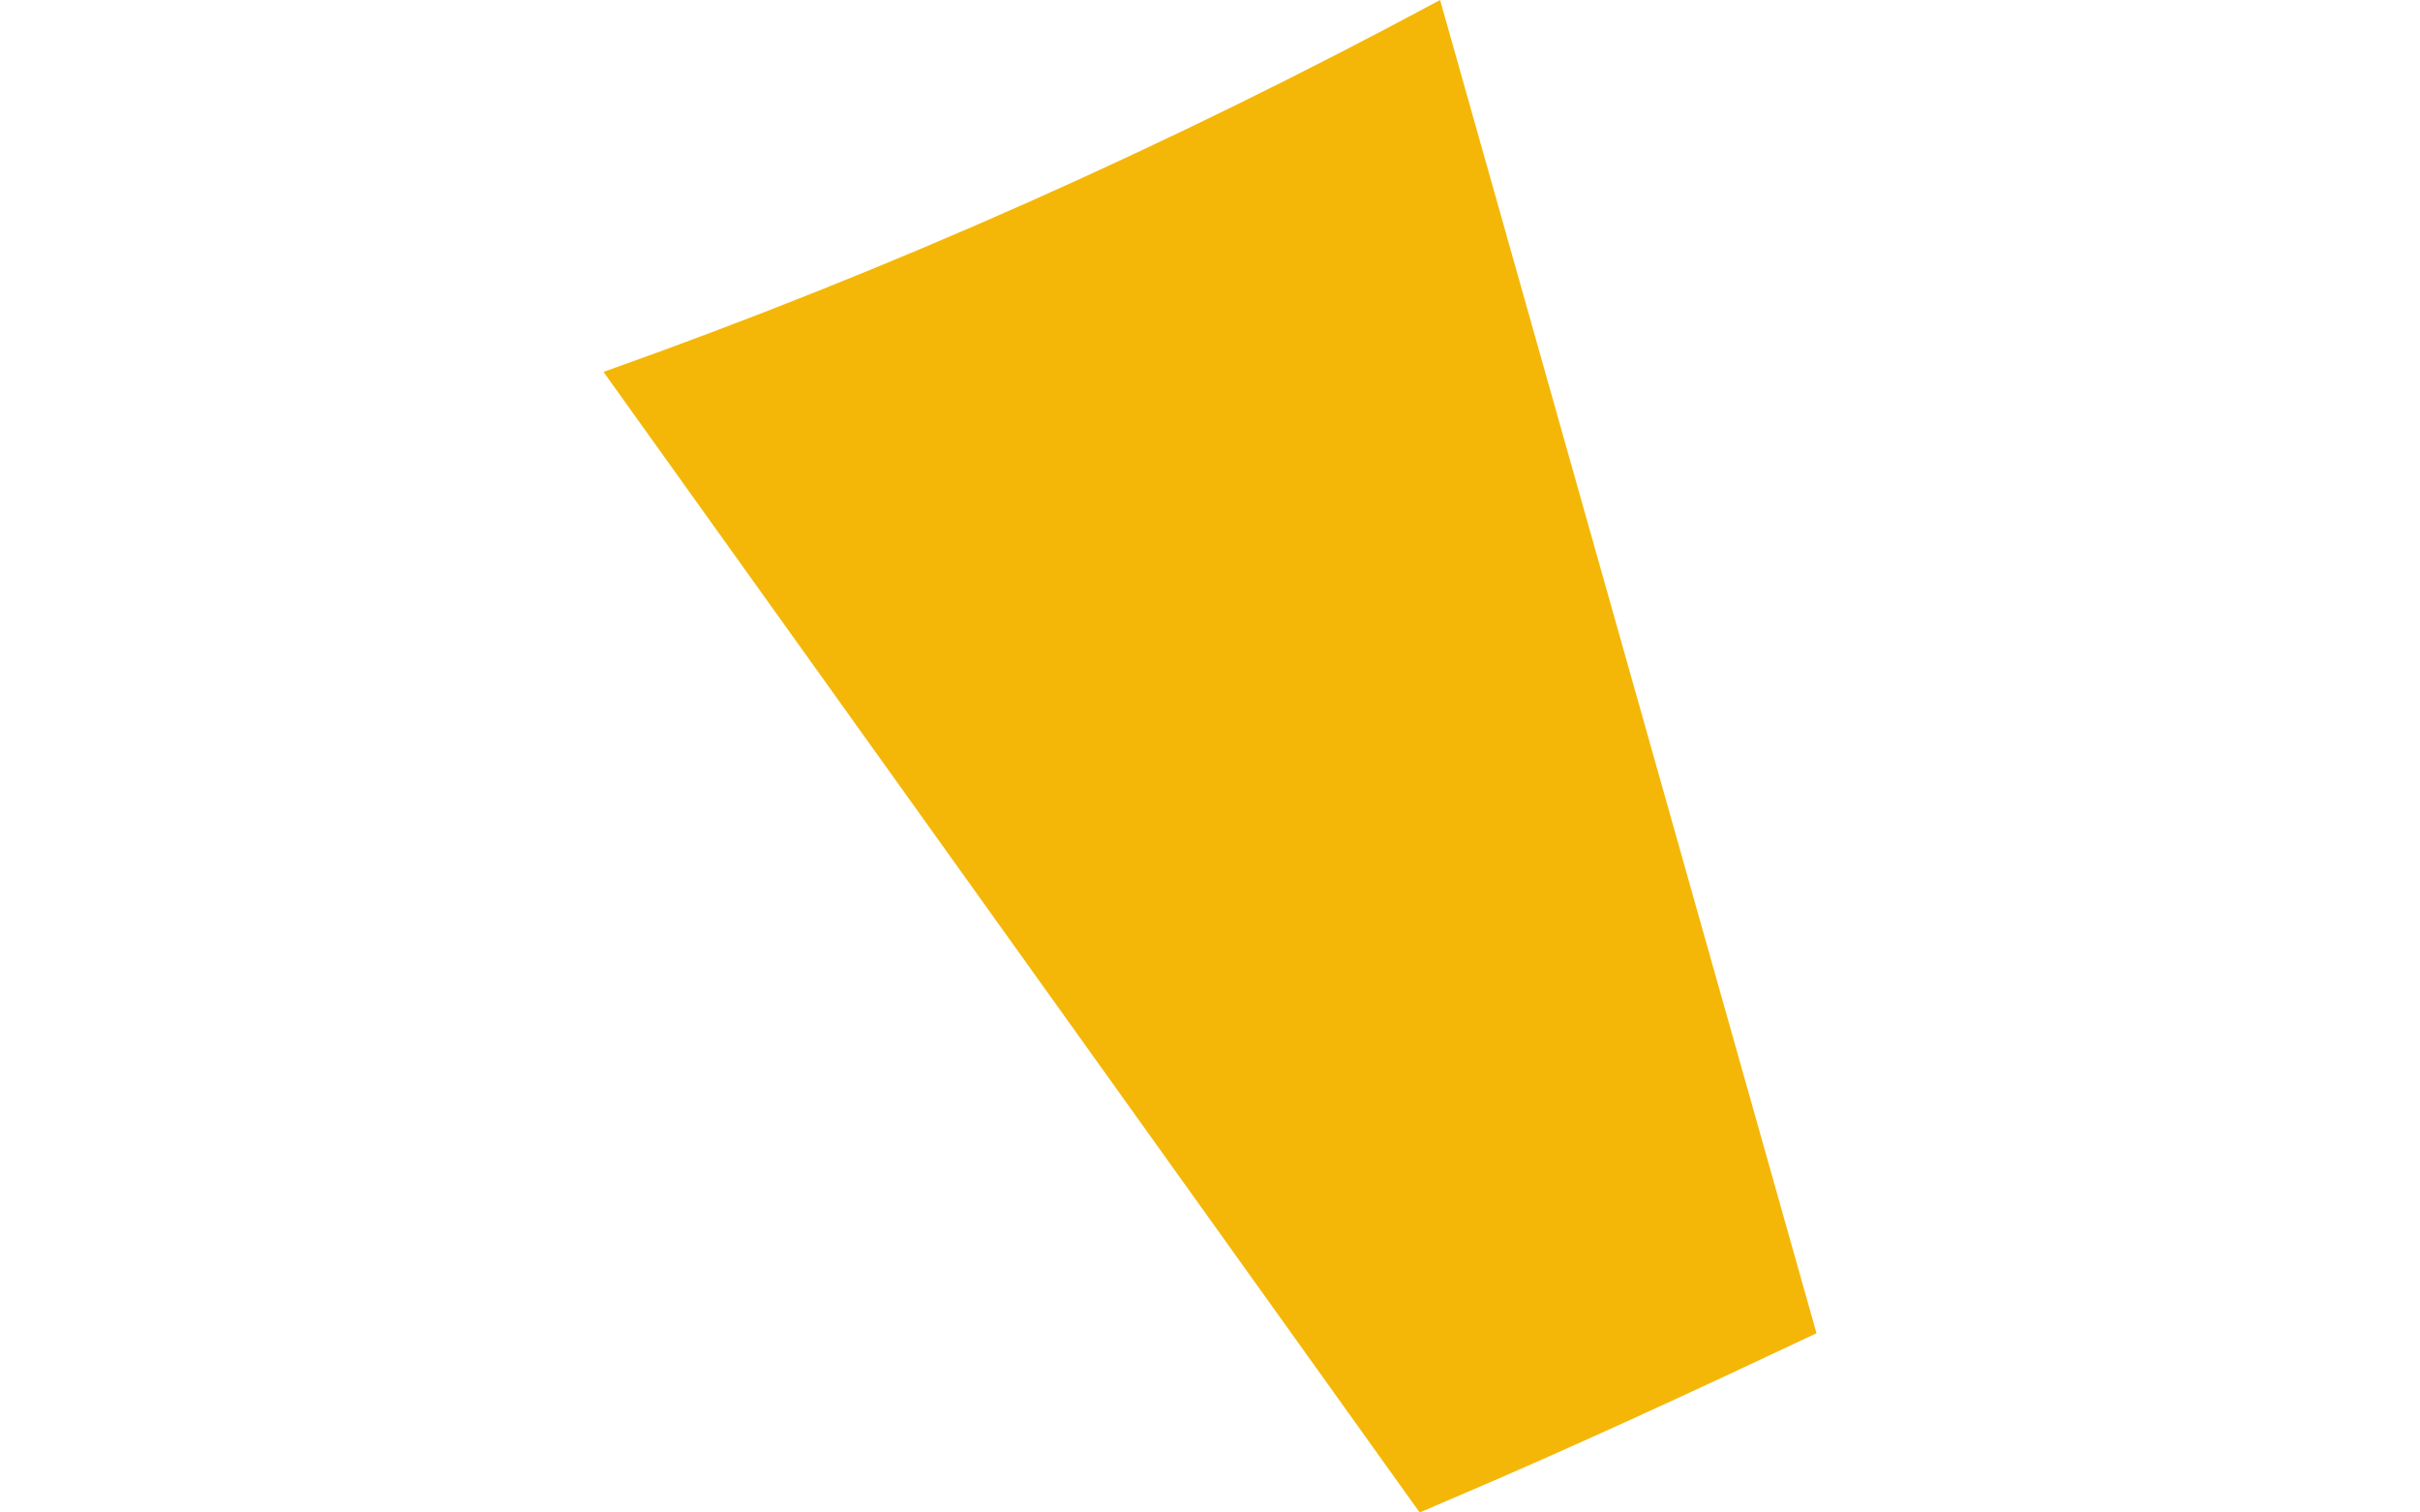
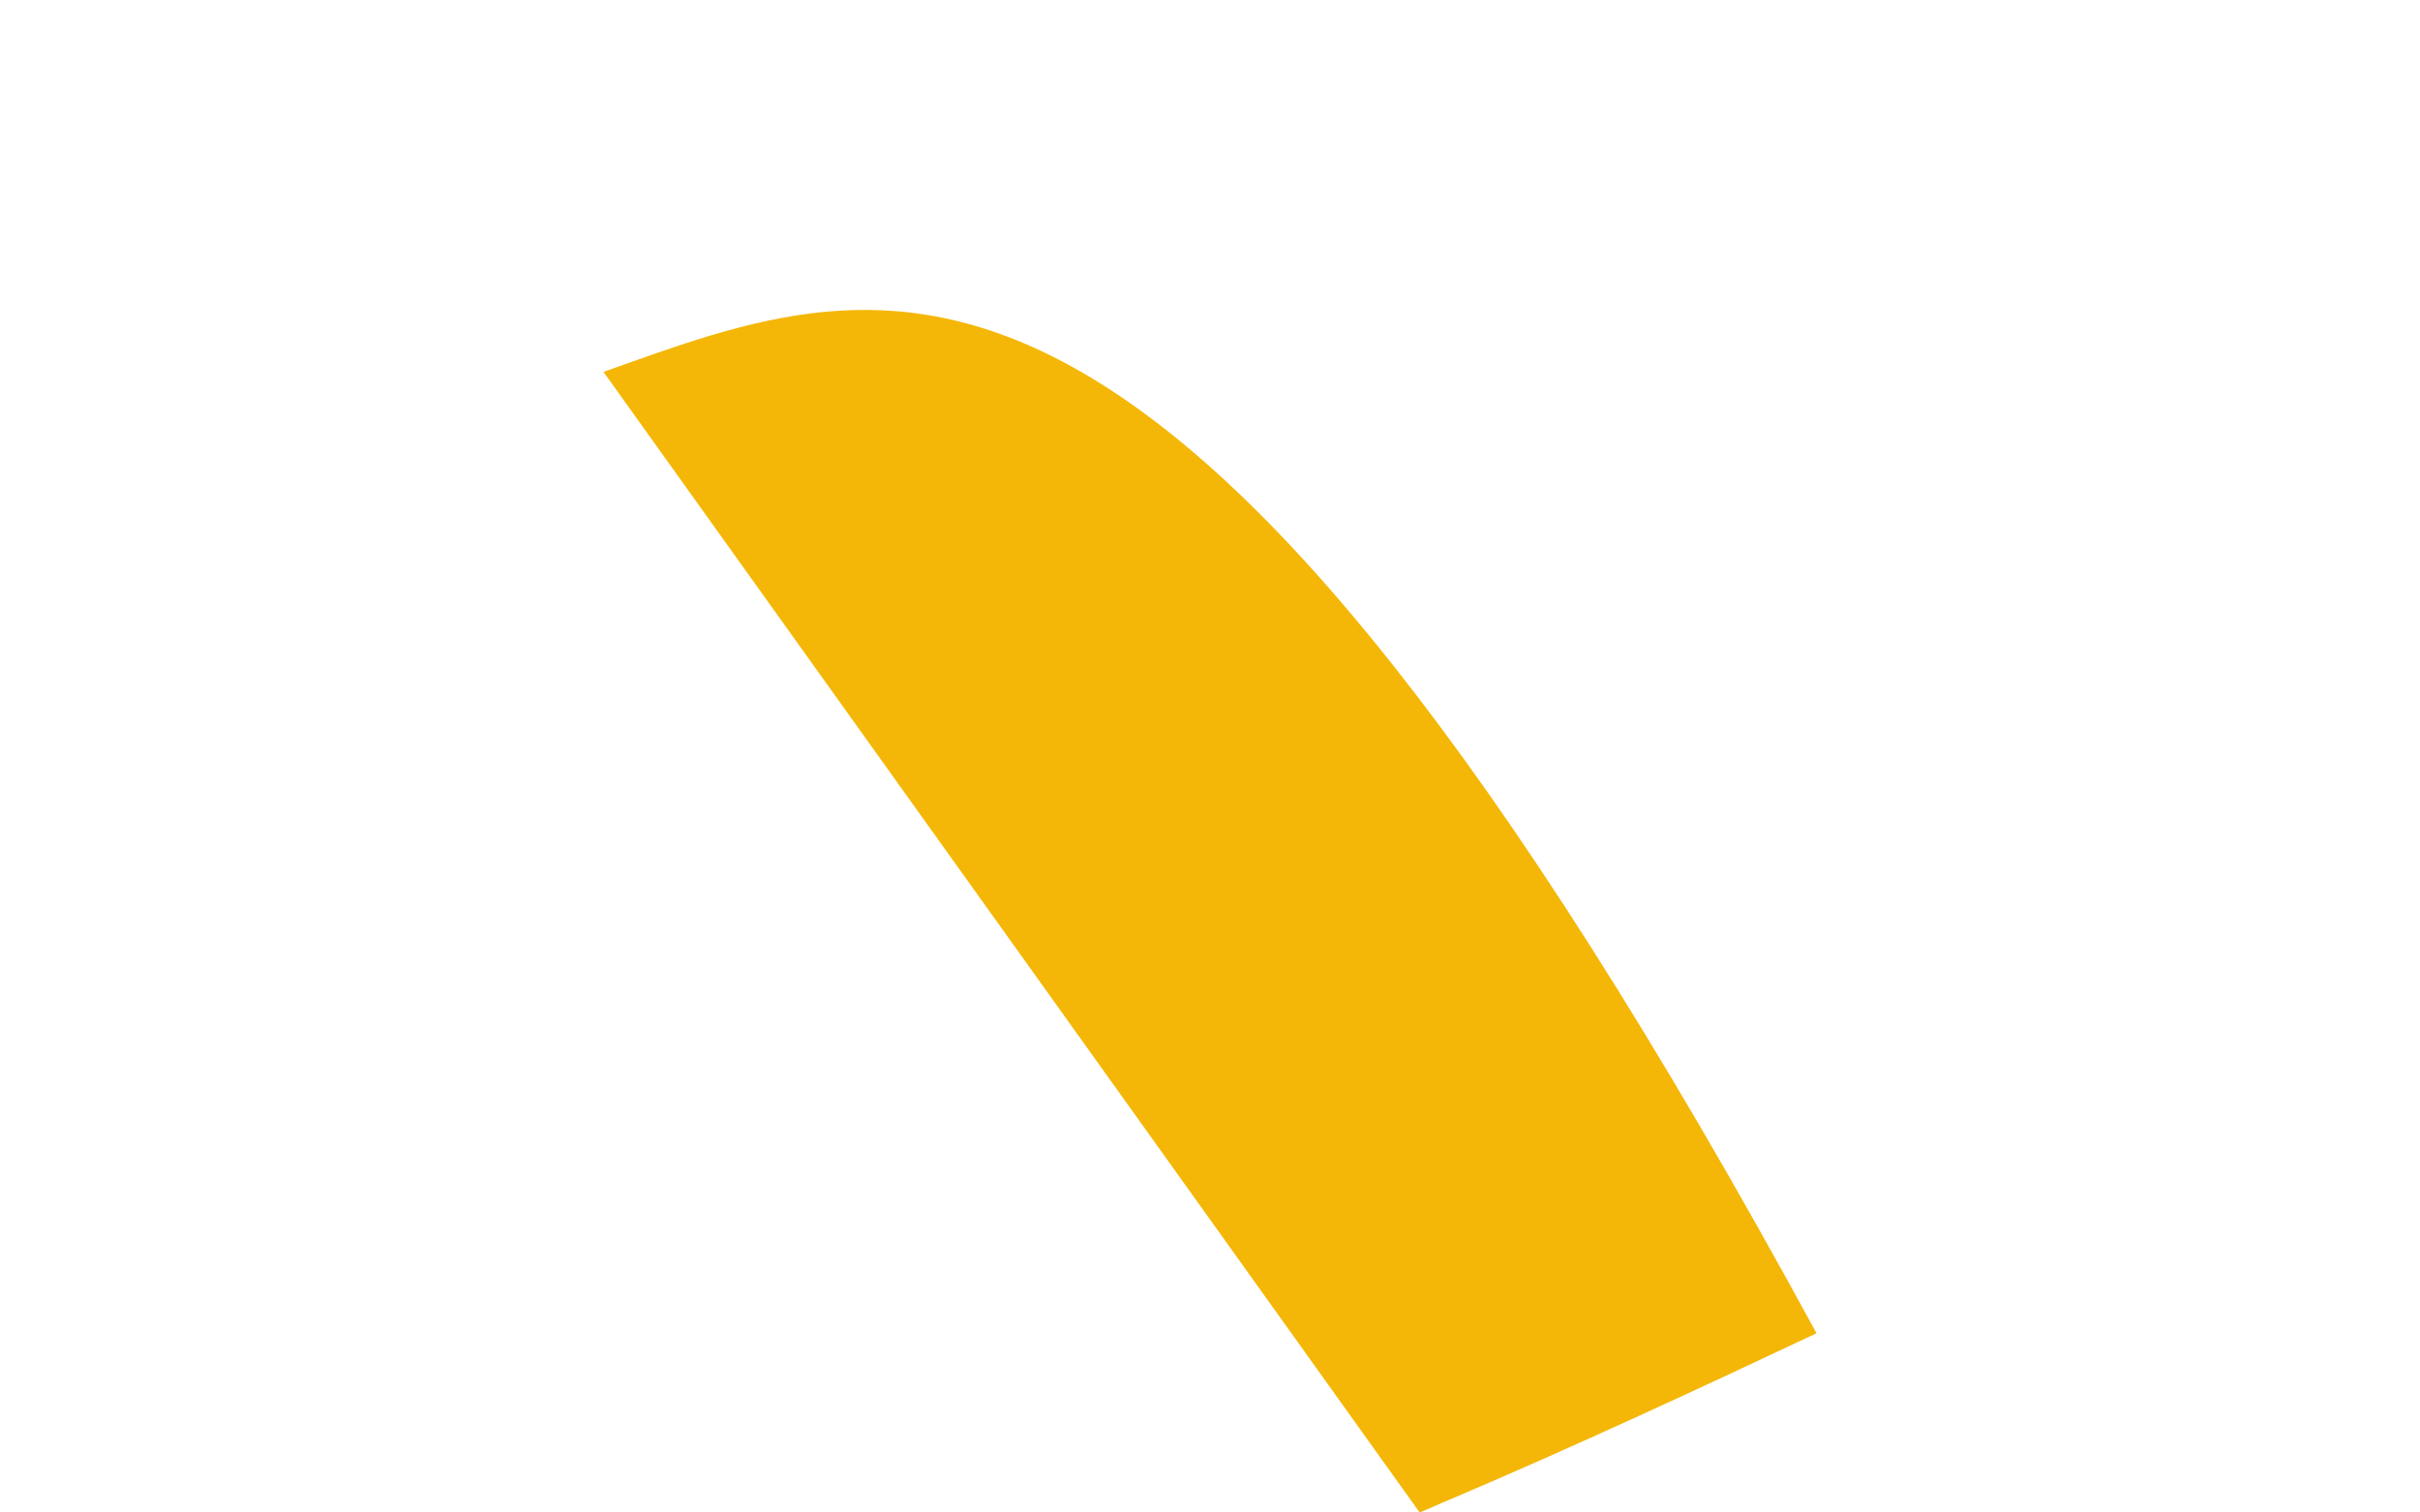
<svg xmlns="http://www.w3.org/2000/svg" version="1.1" id="Calque_1" x="0px" y="0px" viewBox="0 0 1280 800" enable-background="new 0 0 1280 800" xml:space="preserve">
-   <path fill="#F4B707" d="M319.2,196.7L750.9,800c6-2.4,10.8-4.8,16.8-7.2c64.8-27.6,129.5-57.6,193.1-87.6L761.7,0  C619,76.8,471.5,142.7,319.2,196.7z" />
+   <path fill="#F4B707" d="M319.2,196.7L750.9,800c6-2.4,10.8-4.8,16.8-7.2c64.8-27.6,129.5-57.6,193.1-87.6C619,76.8,471.5,142.7,319.2,196.7z" />
</svg>